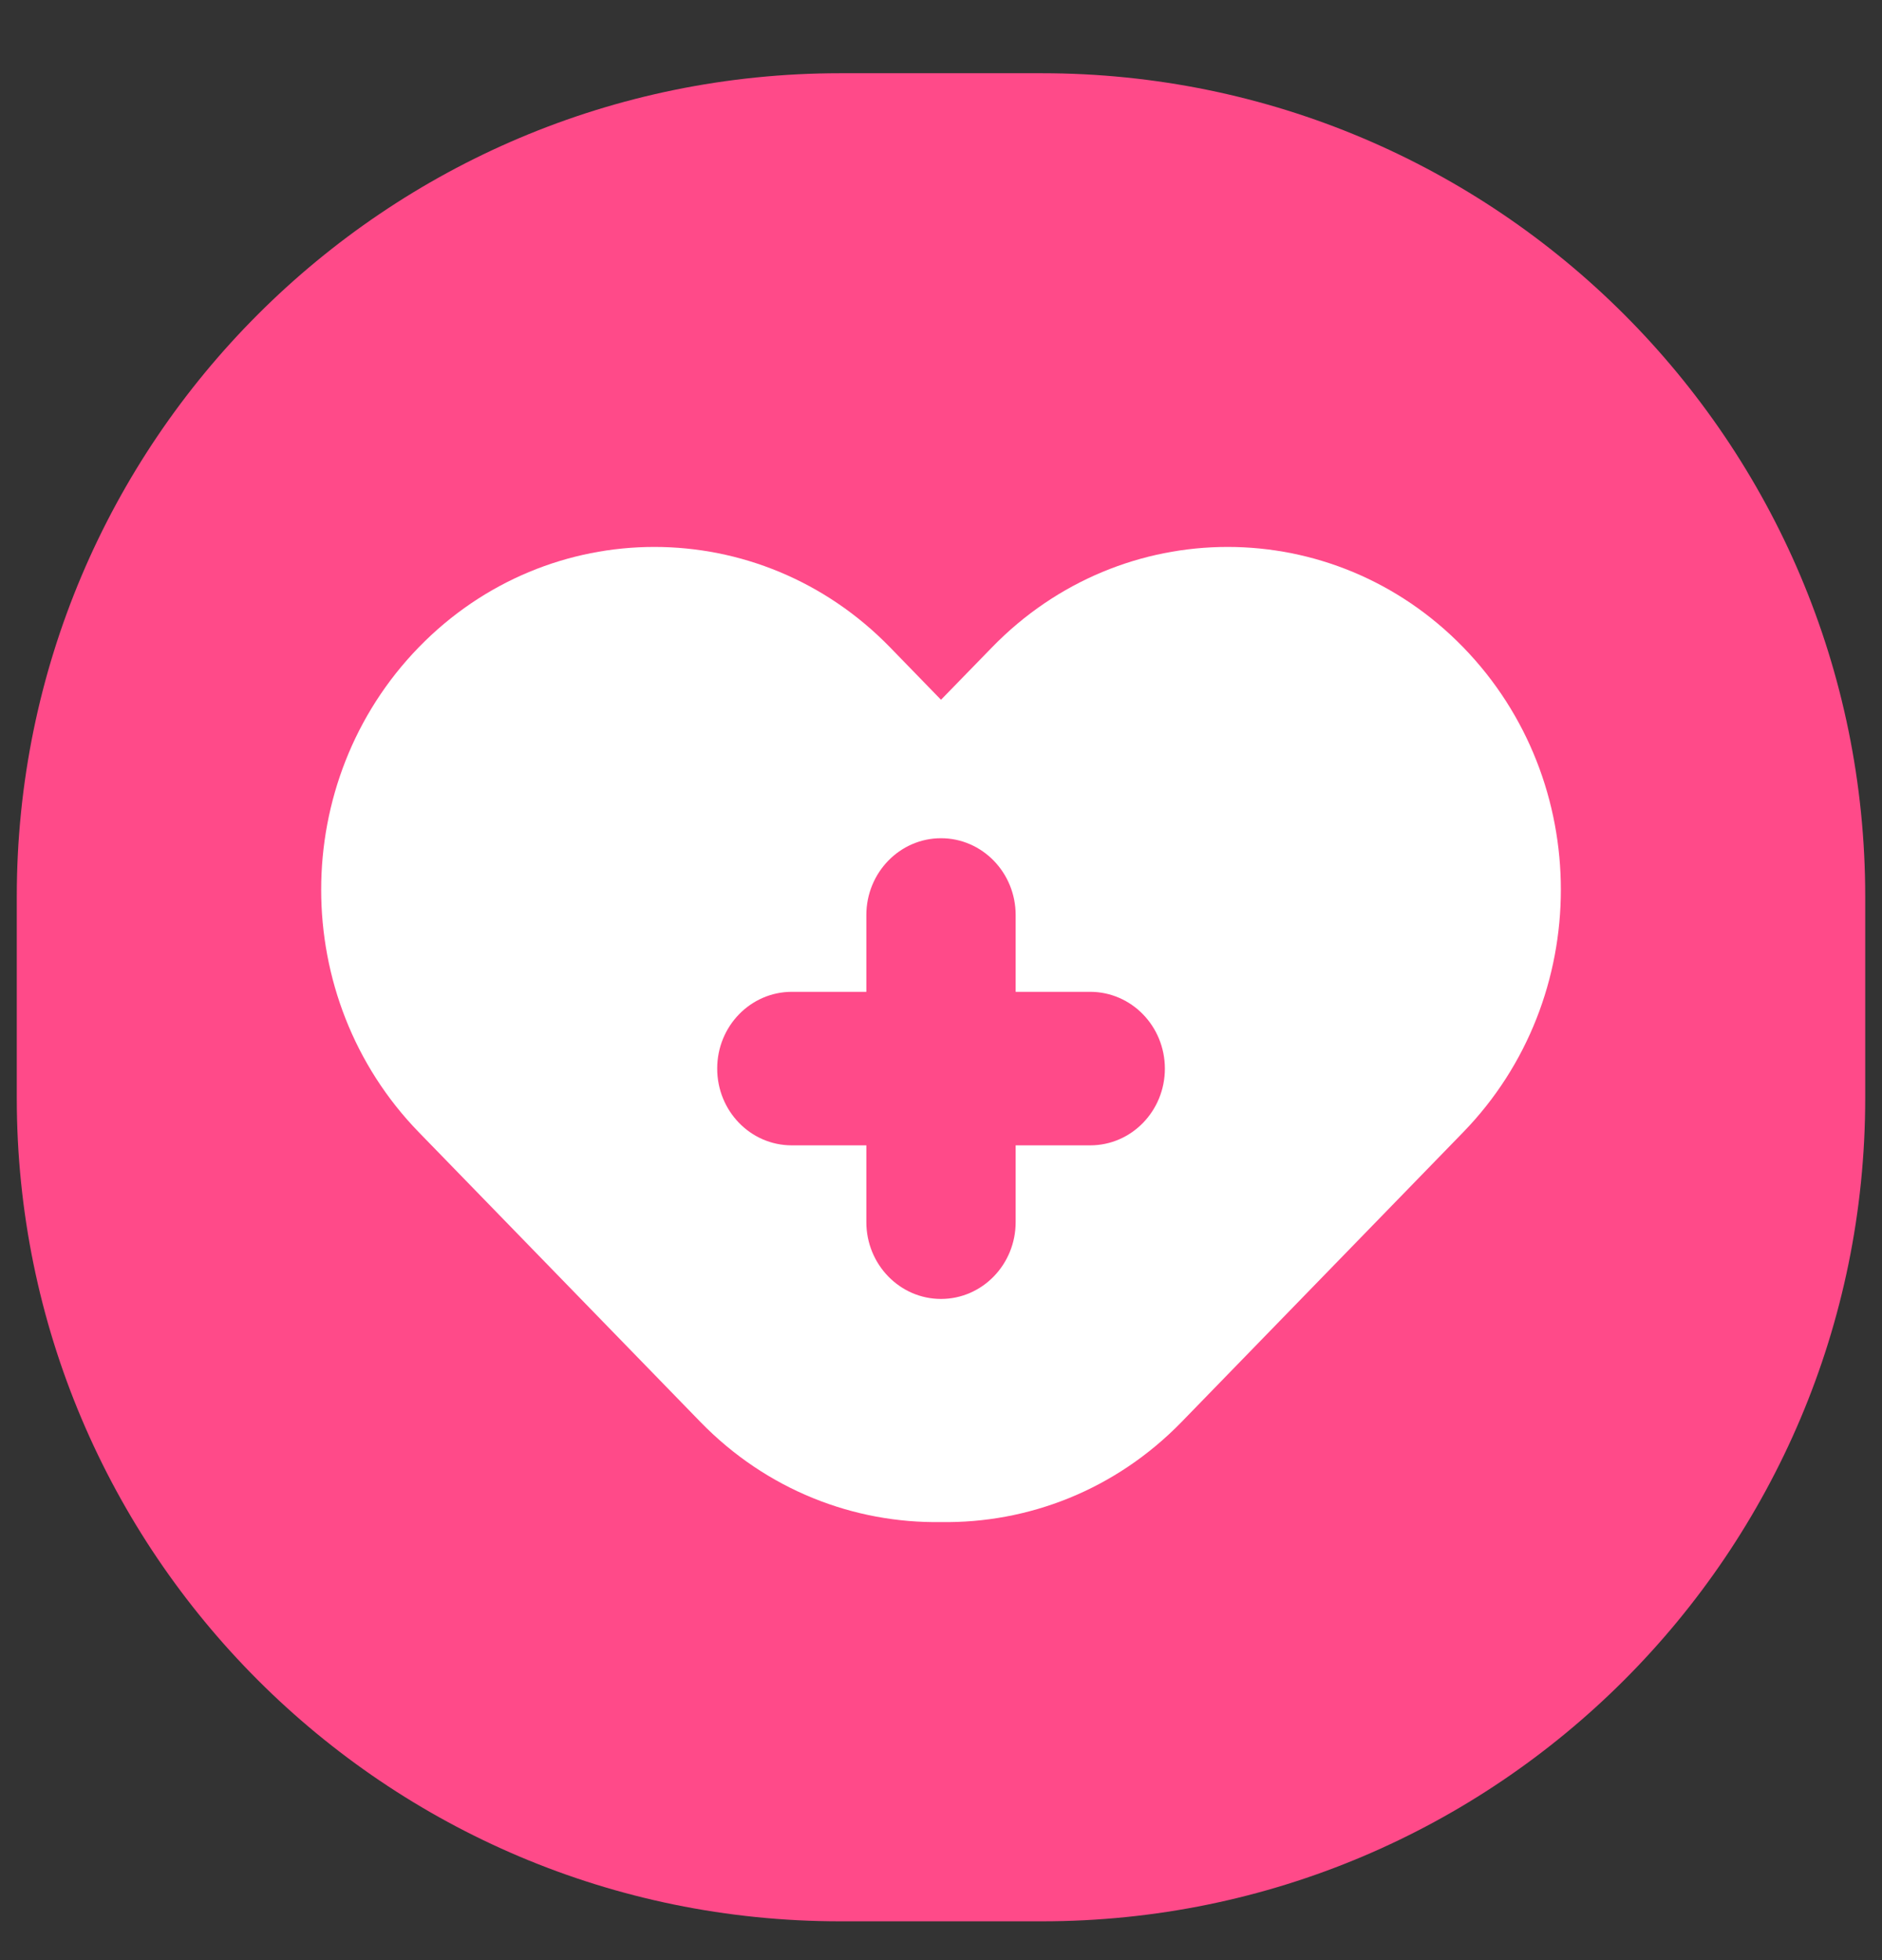
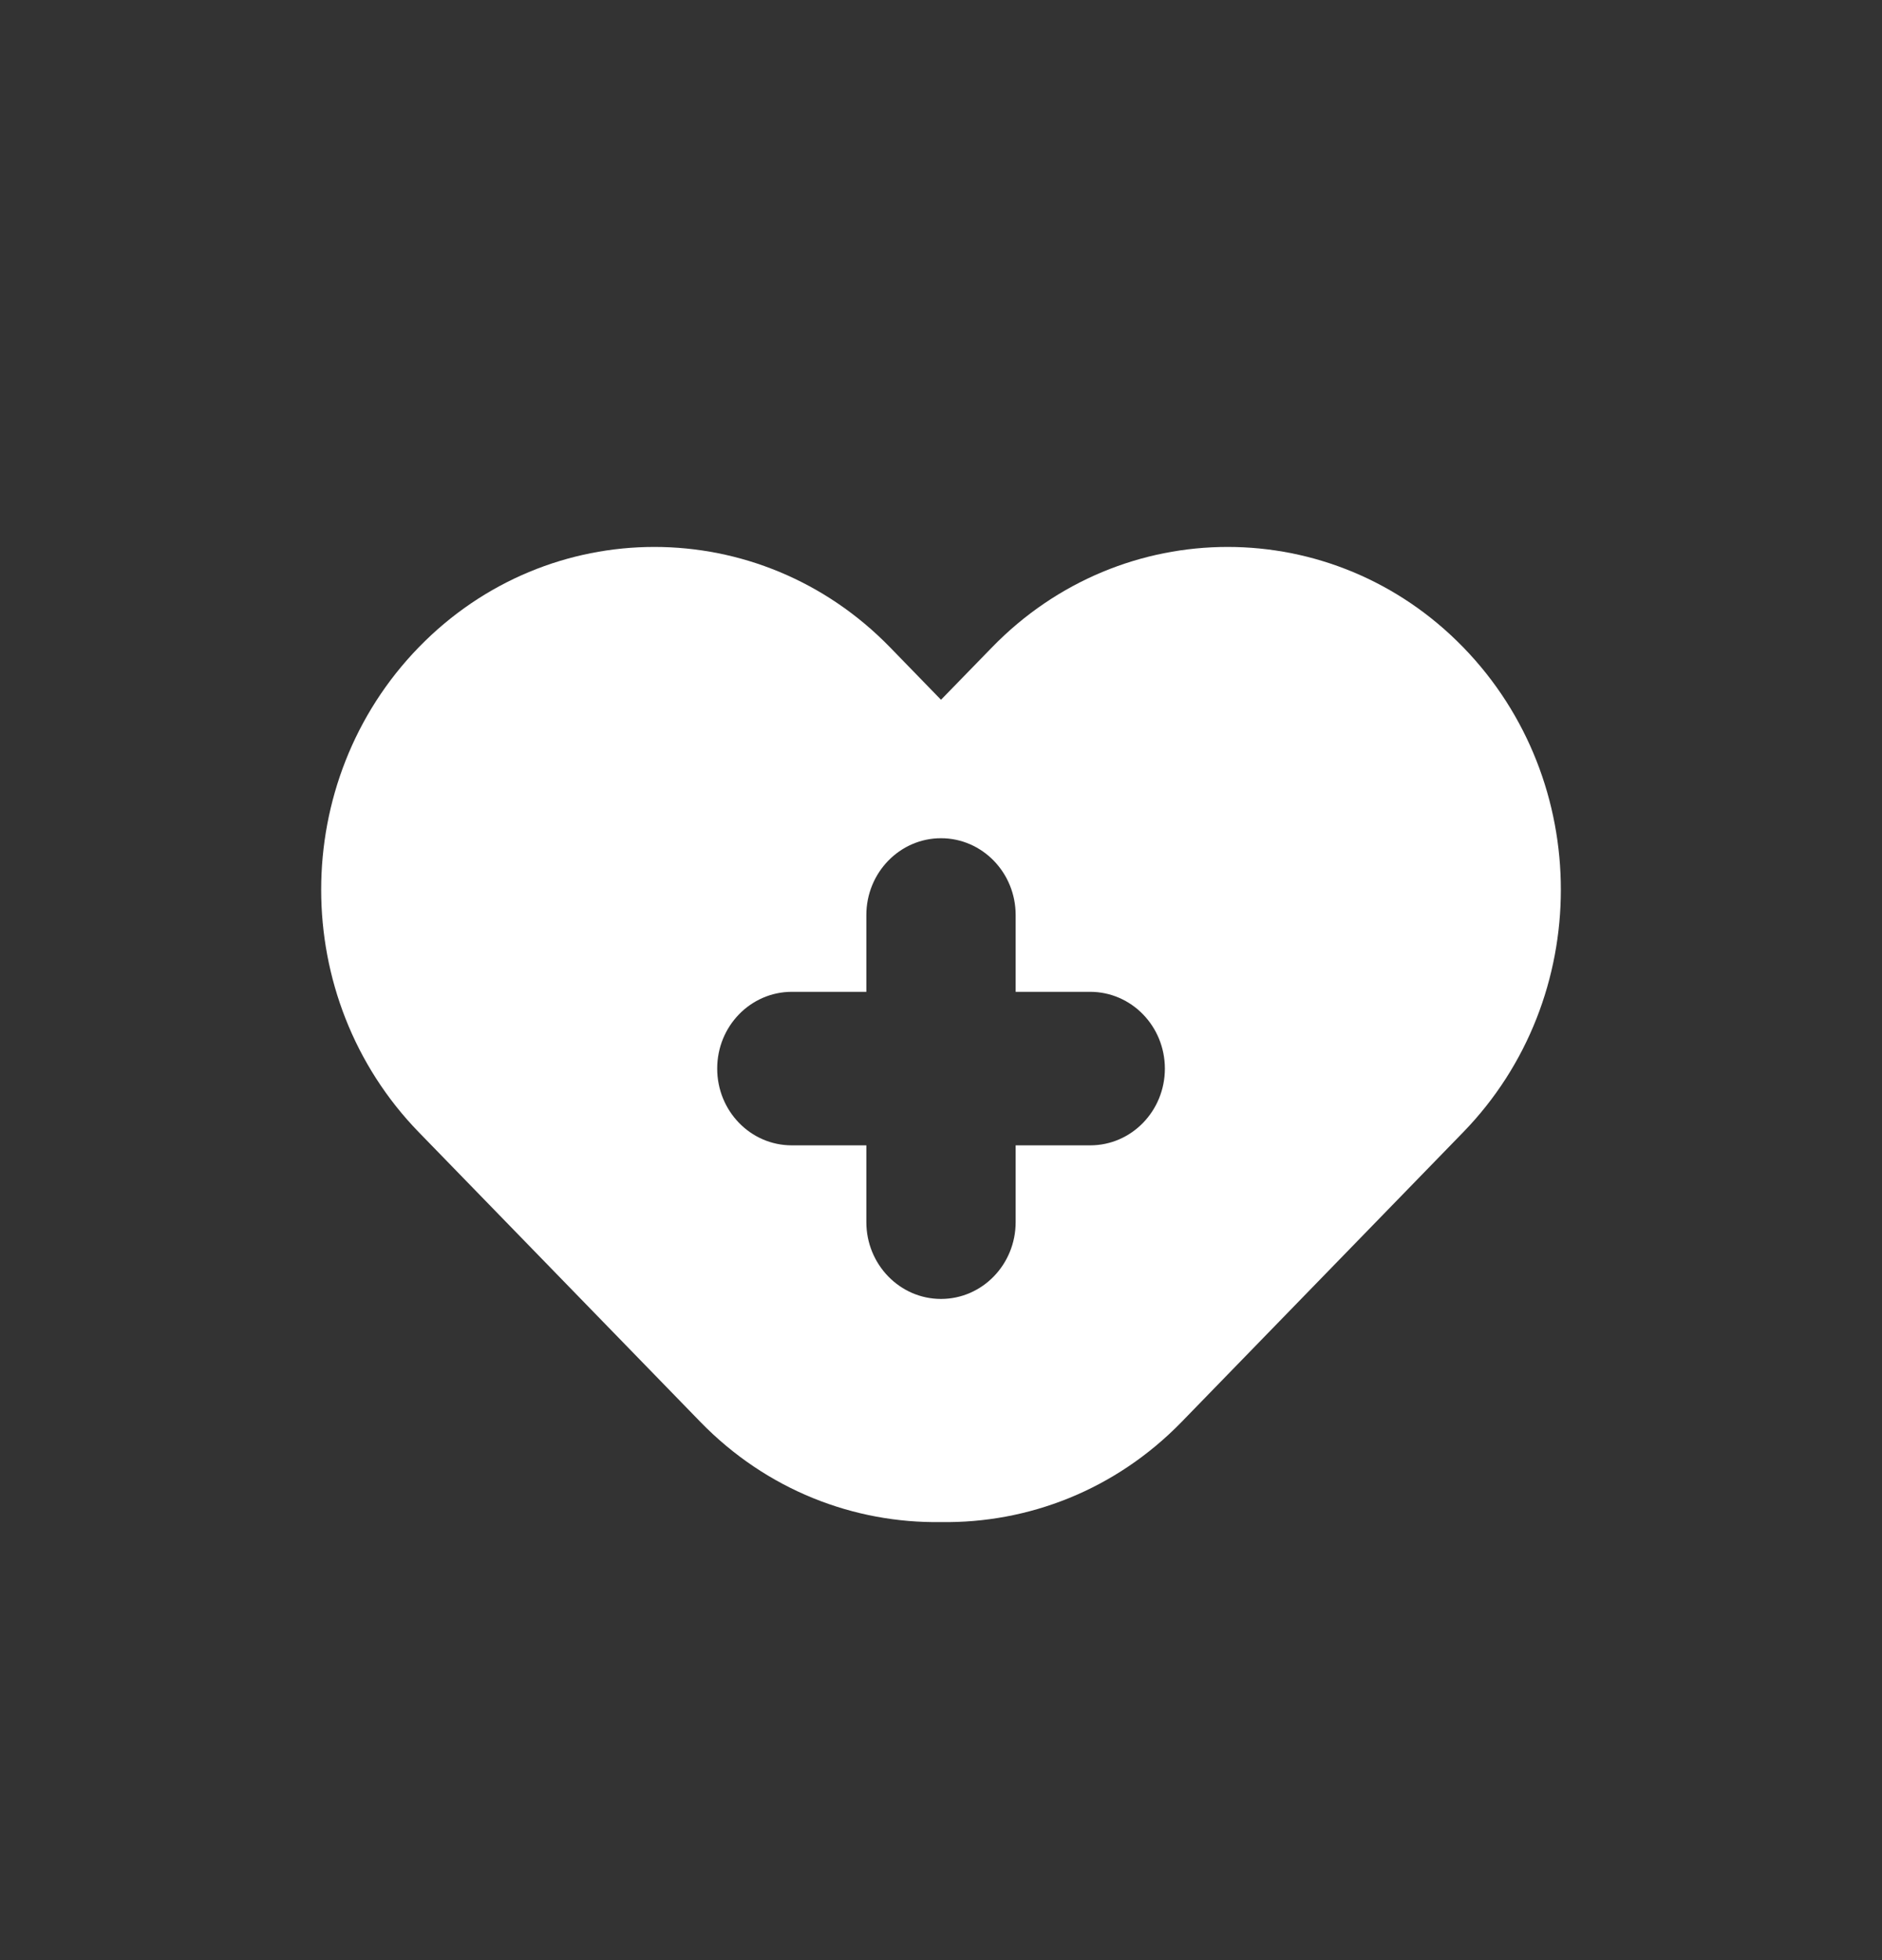
<svg xmlns="http://www.w3.org/2000/svg" width="24" height="25" viewBox="0 0 24 25" fill="none">
  <rect x="0" y="0" width="24" height="25" fill="#333333" stroke="none" />
-   <path d="M13.286 0.934H10.714C4.915 0.934 0.214 5.635 0.214 11.434V14.005C0.214 19.804 4.915 24.505 10.714 24.505H13.286C19.085 24.505 23.786 19.804 23.786 14.005V11.434C23.786 5.635 19.085 0.934 13.286 0.934Z" fill="#FF4A89" />
  <path d="M12.651 8.256C14.31 6.549 17.001 6.549 18.66 8.256C20.32 9.963 20.319 12.732 18.66 14.44L15.068 18.136C14.222 19.006 13.108 19.43 12 19.413C10.892 19.43 9.778 19.006 8.932 18.136L5.34 14.44C3.681 12.732 3.681 9.963 5.34 8.256C6.999 6.549 9.69 6.549 11.35 8.256L12 8.925L12.651 8.256ZM12 10.691C11.475 10.691 11.048 11.13 11.048 11.671V12.65H10.097C9.571 12.651 9.146 13.088 9.146 13.629C9.146 14.17 9.571 14.608 10.097 14.608H11.048V15.587C11.048 16.128 11.475 16.567 12 16.567C12.526 16.567 12.952 16.128 12.952 15.587V14.608H13.903C14.429 14.608 14.855 14.17 14.855 13.629C14.854 13.088 14.429 12.651 13.903 12.65H12.952V11.671C12.952 11.13 12.526 10.691 12 10.691Z" fill="white" />
</svg>